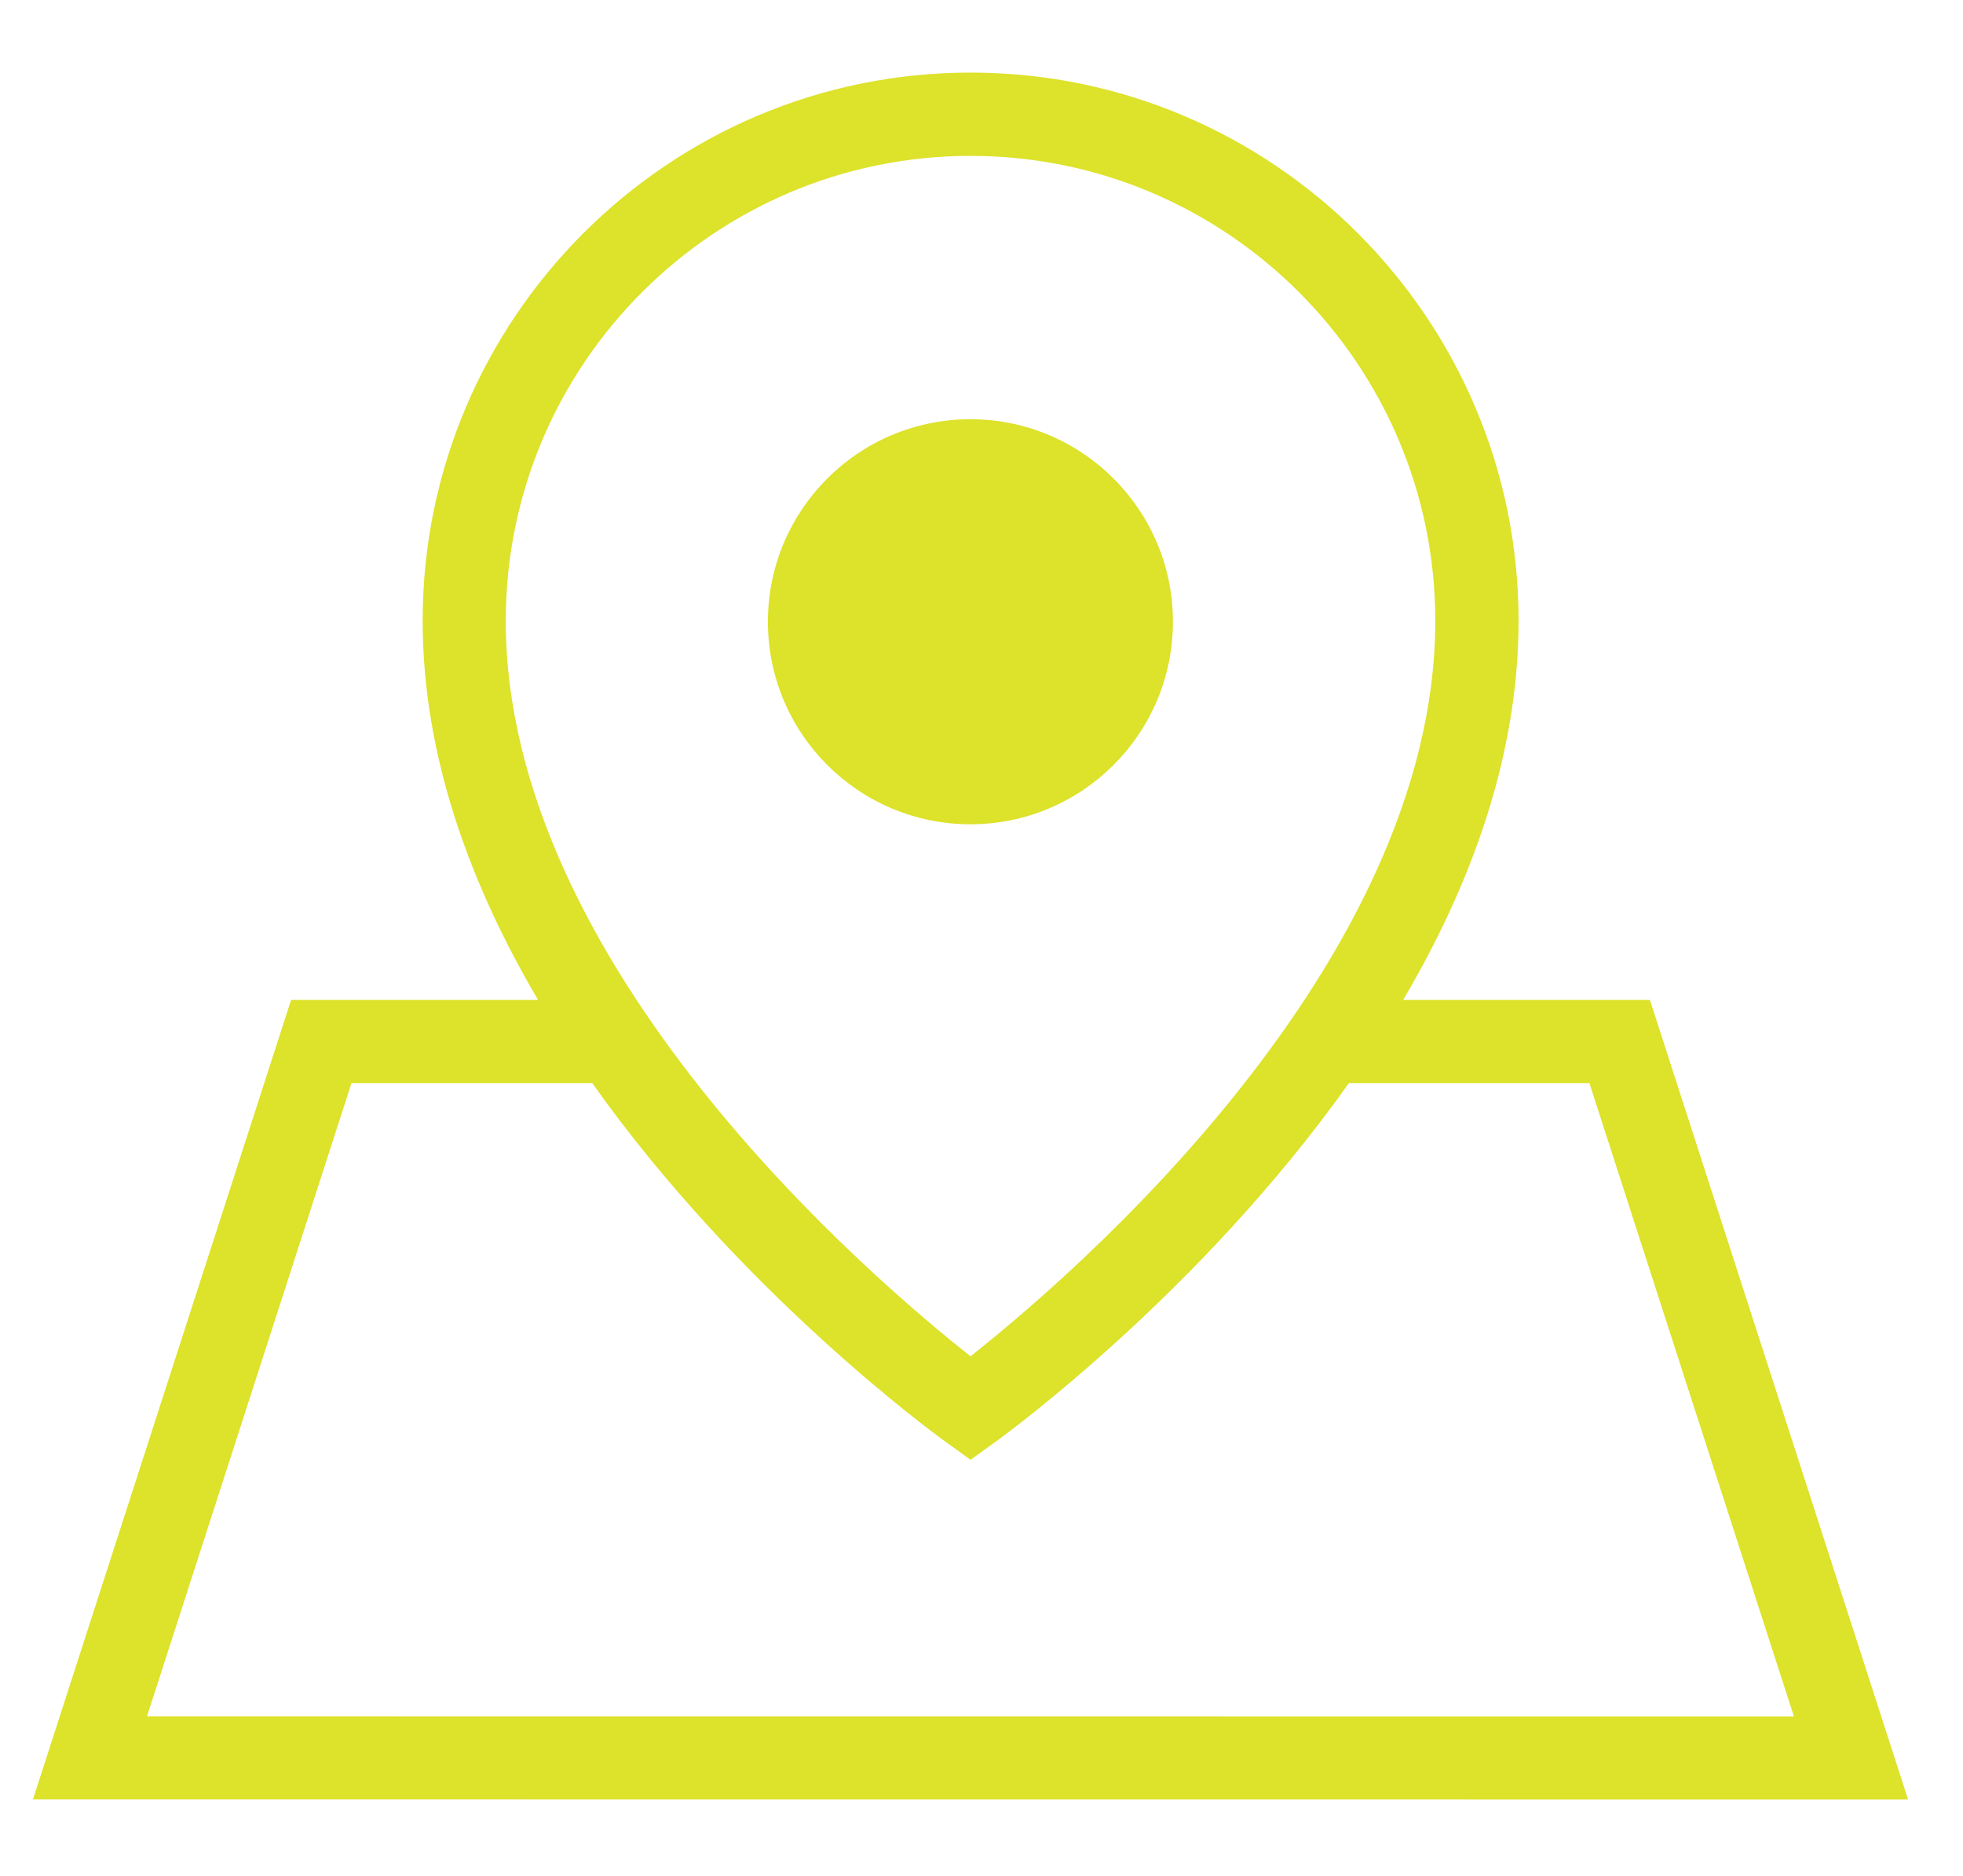
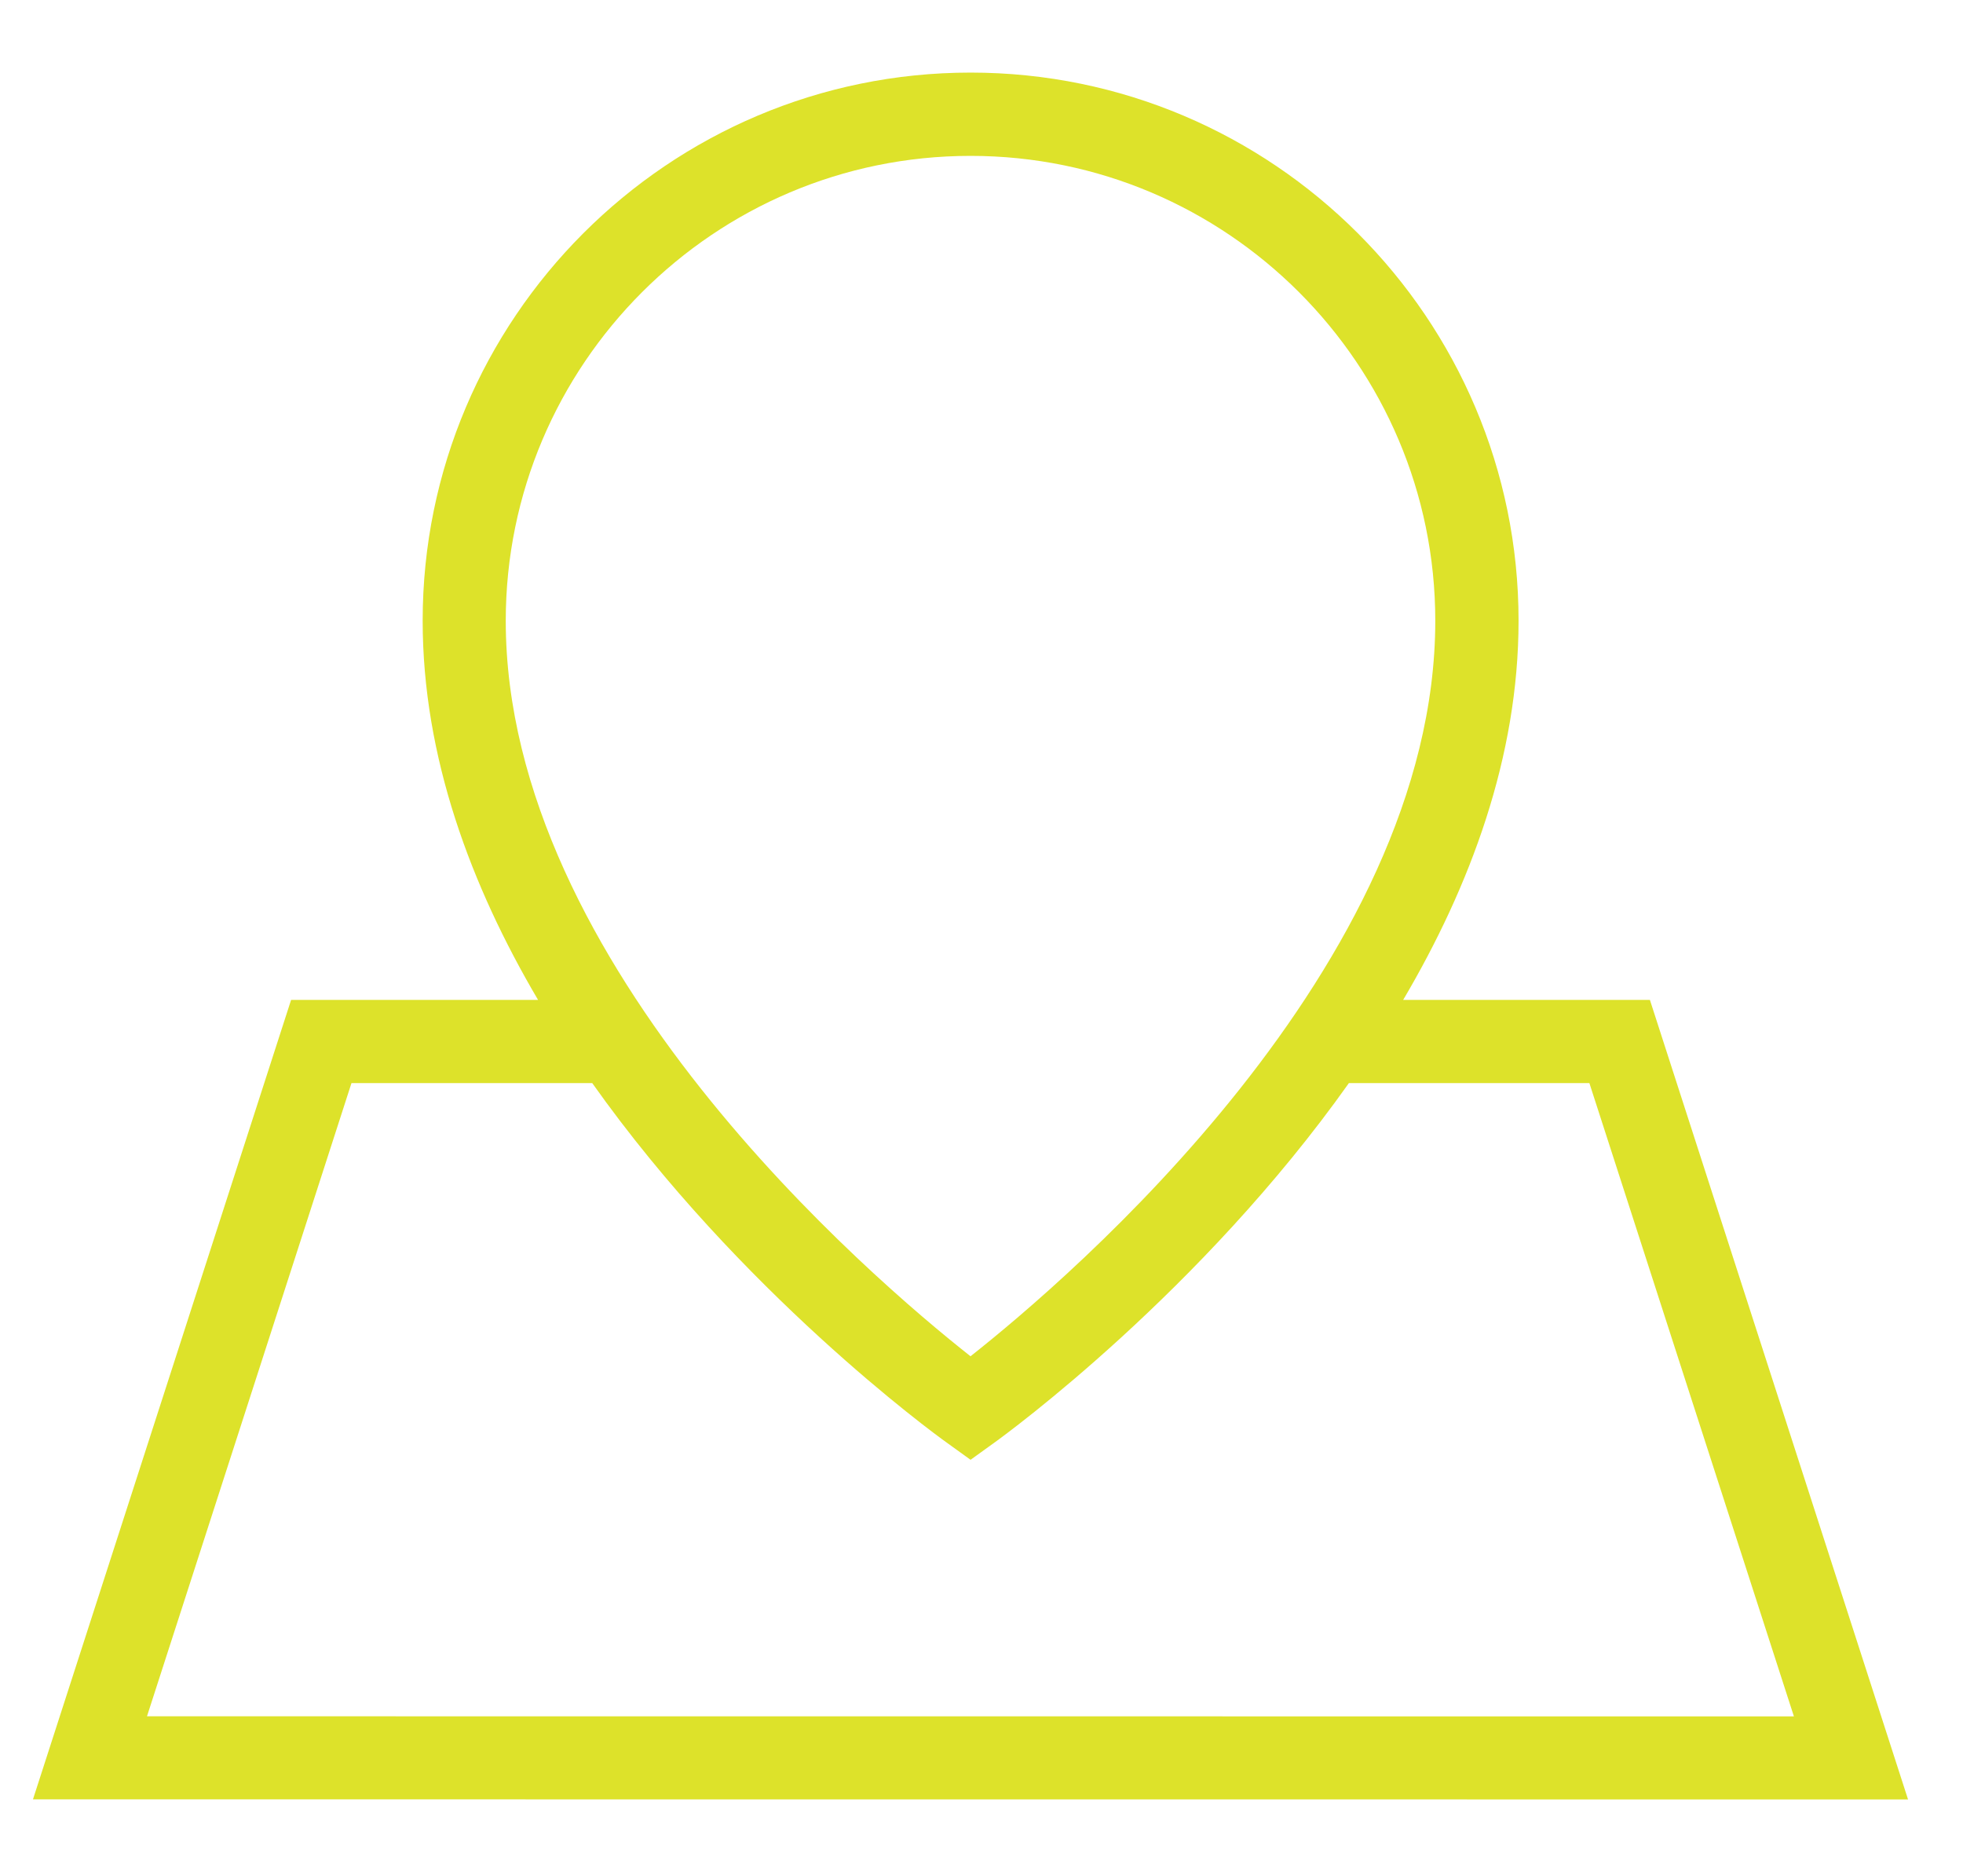
<svg xmlns="http://www.w3.org/2000/svg" id="a" viewBox="0 0 933 891.5">
  <defs>
    <style>.b{fill:#dde22a;}</style>
  </defs>
  <path class="b" d="M784.2,475.2h-117.28c31.89-54.1,54.84-115.44,54.84-180.22,0-143.62-116.82-260.48-260.44-260.48S200.89,151.32,200.89,294.98c0,64.78,22.95,126.07,54.84,180.22h-117.37L15.67,855.15l891.21.05-122.68-379.95v-.05ZM461.28,74.08c121.82,0,220.9,99.13,220.9,220.95,0,164.19-173.99,312.52-220.9,349.54-46.96-37.01-220.9-185.36-220.9-349.54,0-121.82,99.09-220.95,220.9-220.95h0ZM167.04,514.74h114.44c70.32,99.23,162.08,166.3,168.32,170.74l11.5,8.29,11.5-8.29c6.23-4.49,97.99-71.56,168.32-170.74h114.3l97.21,300.98-782.77-.05,97.21-300.98v.05Z" />
-   <path class="b" d="M557.48,295.49c0,53.14-43.11,96.25-96.25,96.25s-96.25-43.11-96.25-96.25,43.11-96.25,96.25-96.25,96.25,43.11,96.25,96.25" />
</svg>